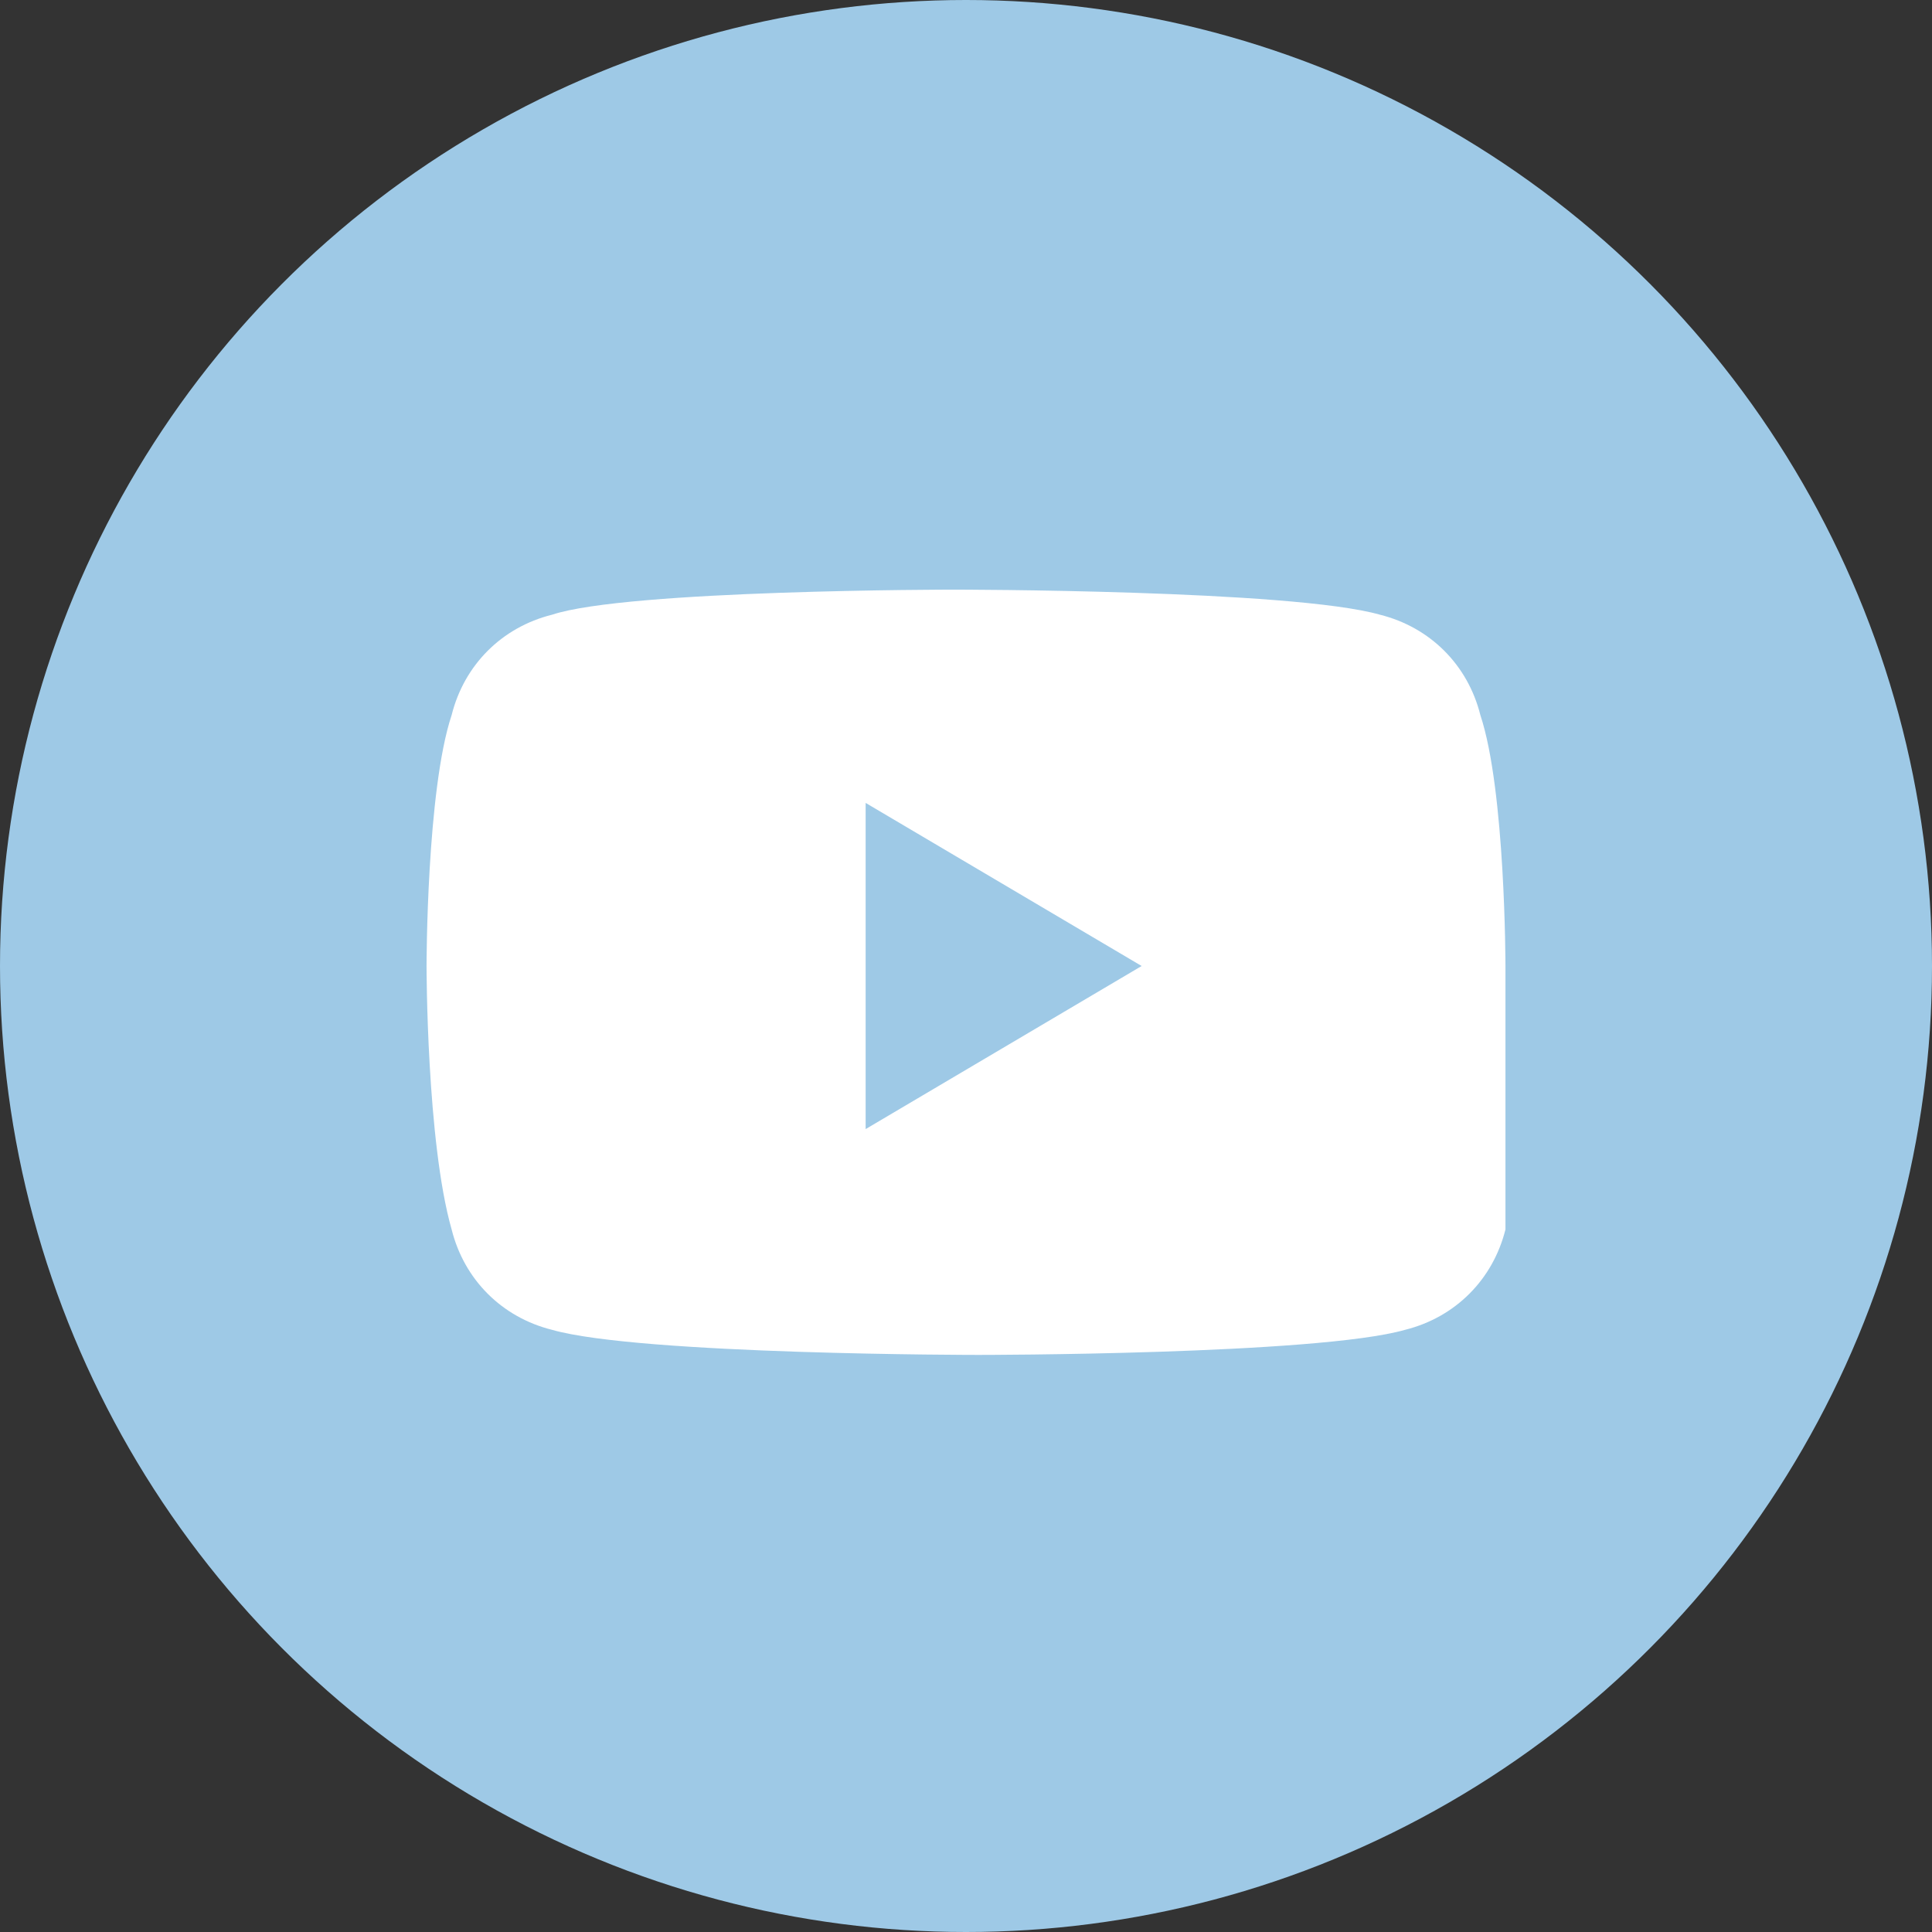
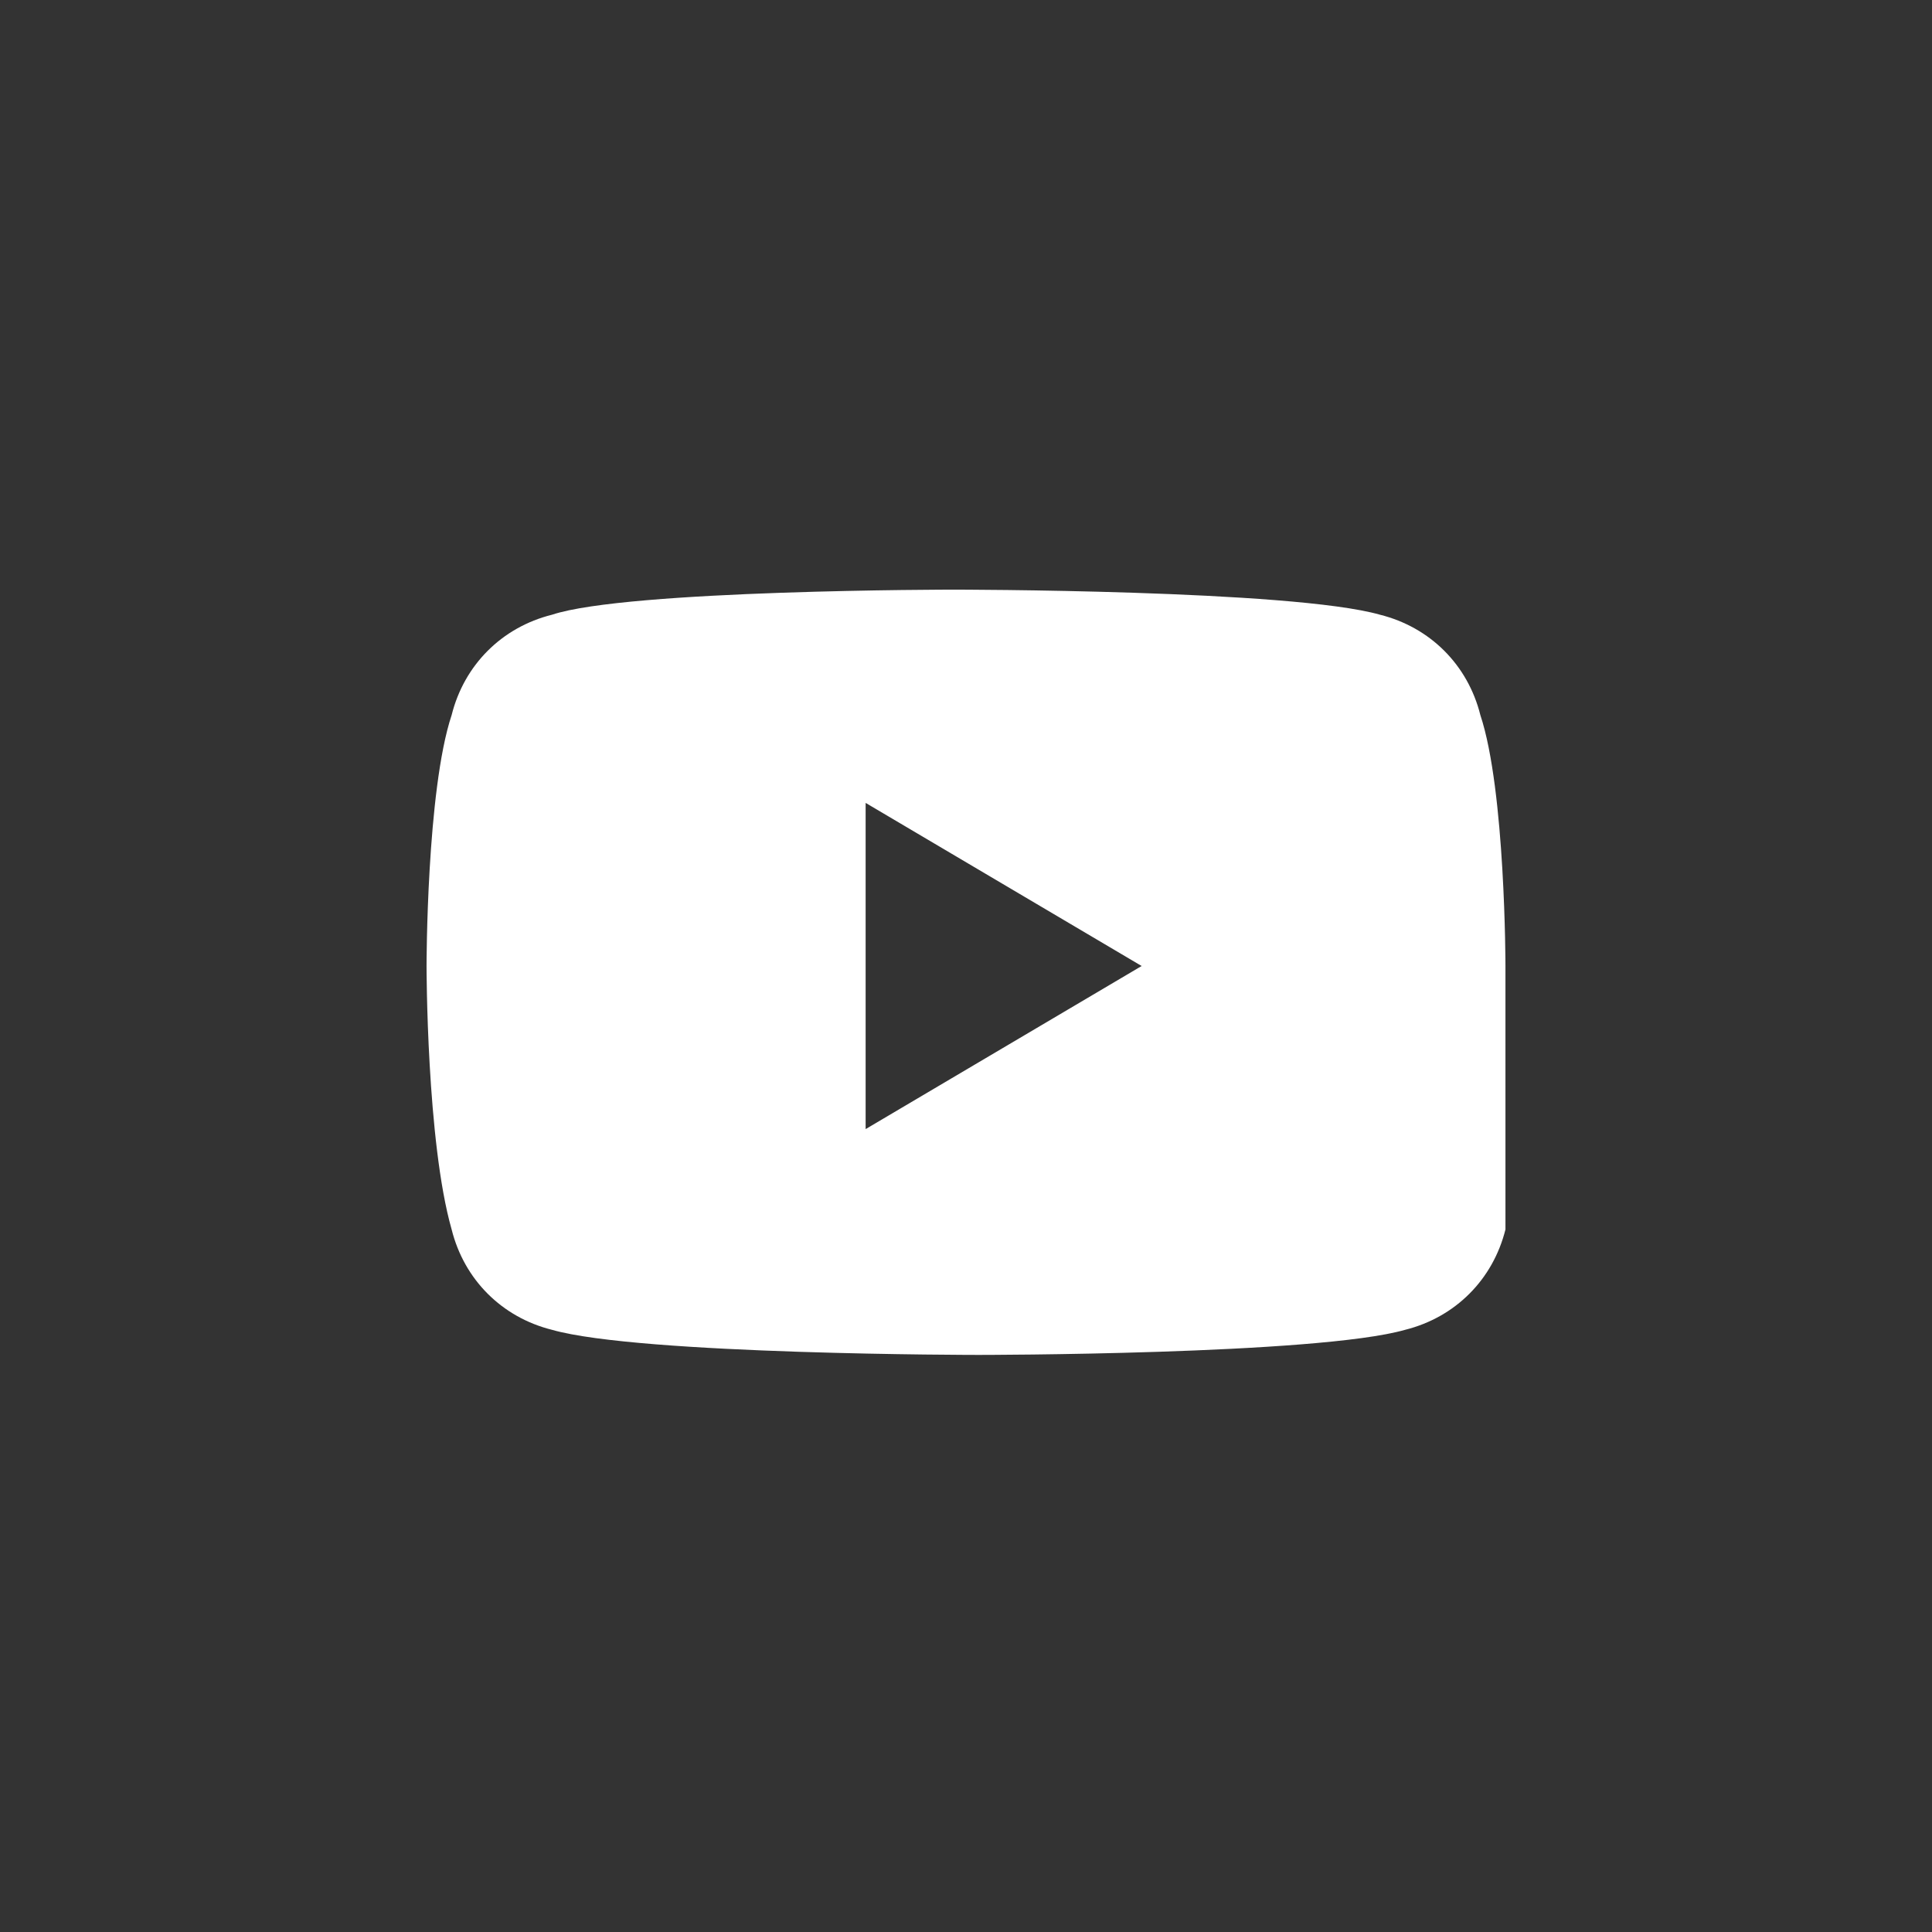
<svg xmlns="http://www.w3.org/2000/svg" version="1.1" id="Layer_1" x="0px" y="0px" viewBox="0 0 15.4 15.4" style="enable-background:new 0 0 15.4 15.4;" xml:space="preserve">
  <rect x="0" y="0" width="15.4" height="15.4" fill="#333333" stroke="none" />
  <style type="text/css">
	.st0{fill:#9EC9E6;}
	.st1{fill:#FFFFFF;}
</style>
-   <circle class="st0" cx="7.7" cy="7.7" r="7.7" />
  <path class="st1" d="M11.8,5.7c-0.1-0.4-0.4-0.7-0.8-0.8c-0.7-0.2-3.4-0.2-3.4-0.2S5,4.7,4.4,4.9C4,5,3.7,5.3,3.6,5.7  C3.4,6.3,3.4,7.7,3.4,7.7s0,1.4,0.2,2.1c0.1,0.4,0.4,0.7,0.8,0.8c0.7,0.2,3.4,0.2,3.4,0.2s2.7,0,3.4-0.2c0.4-0.1,0.7-0.4,0.8-0.8  C12,9.1,12,7.7,12,7.7S12,6.3,11.8,5.7z M6.9,9V6.4l2.2,1.3L6.9,9z" />
</svg>